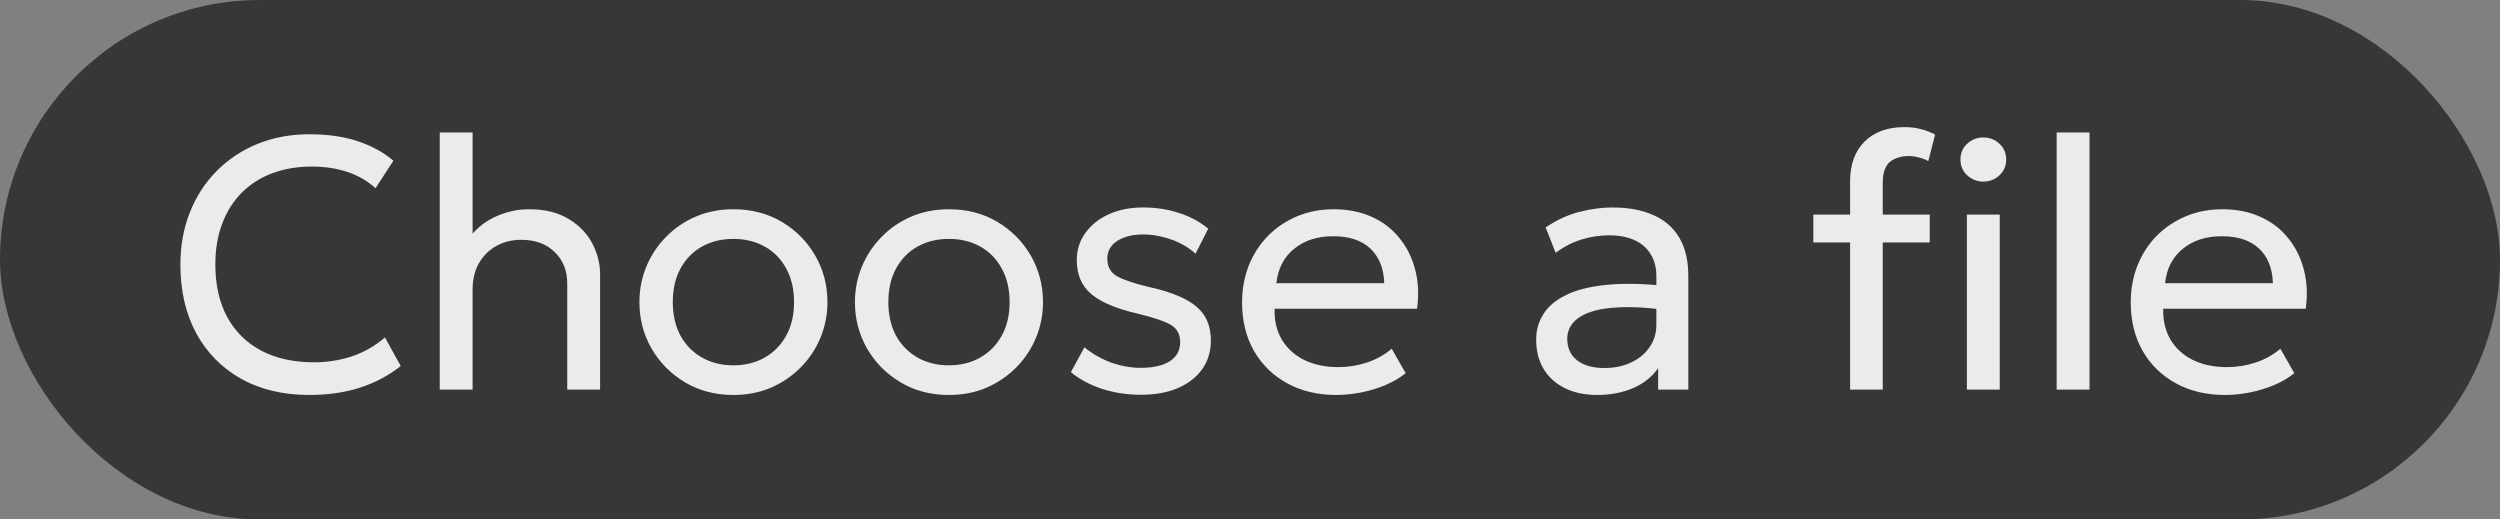
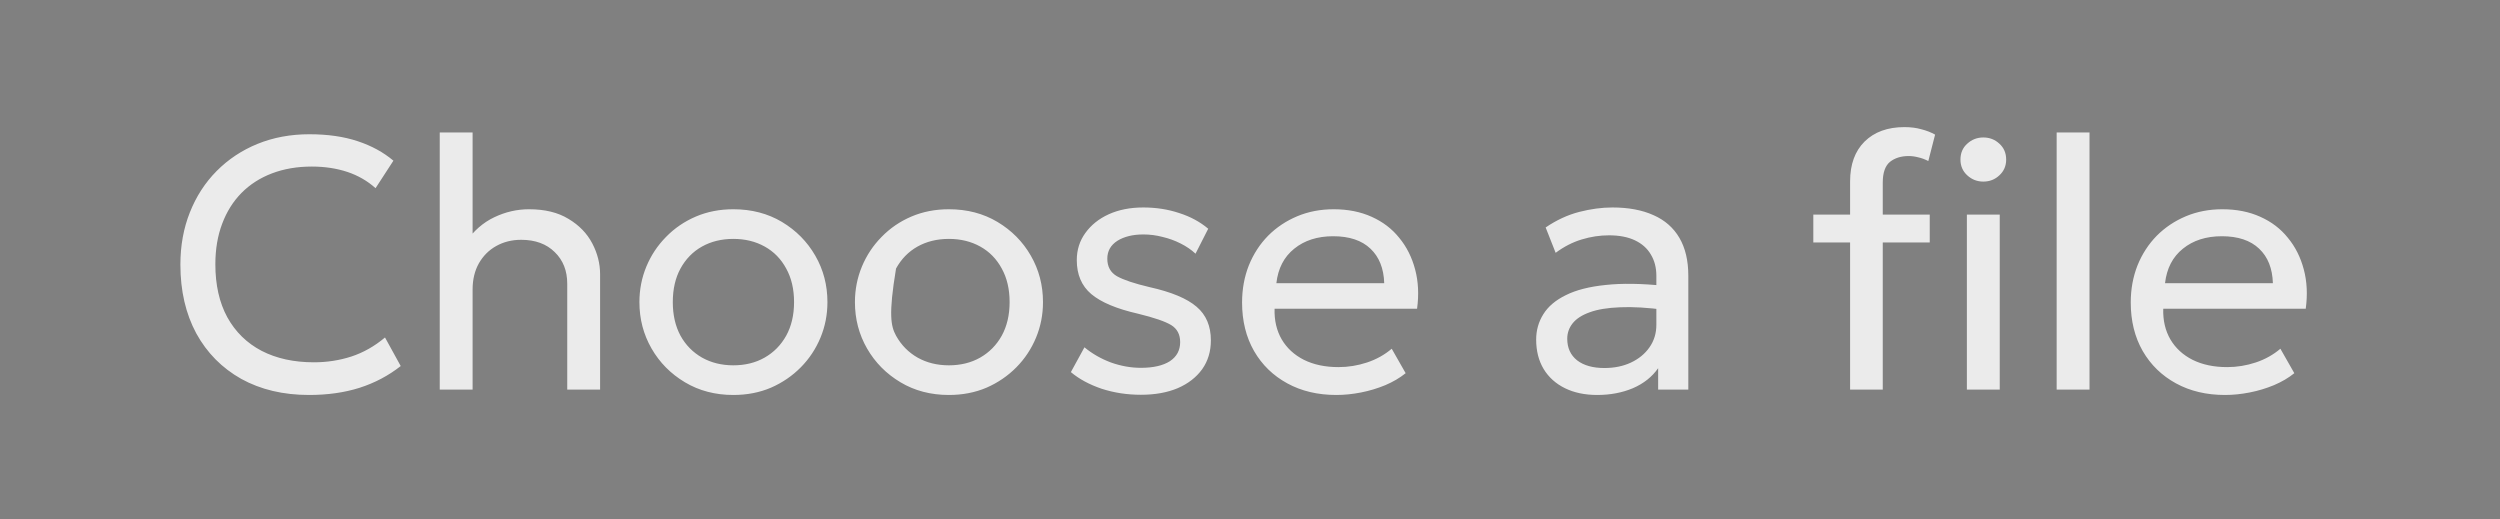
<svg xmlns="http://www.w3.org/2000/svg" width="77" height="16" viewBox="0 0 77 16" fill="none">
  <rect x="0" y="0" width="77" height="16" fill="#808080" stroke="none" />
-   <rect width="77" height="16" rx="8" fill="#373737" />
-   <path d="M9.521 12.165C8.725 12.165 8.029 12 7.431 11.67C6.837 11.336 6.375 10.869 6.045 10.268C5.719 9.662 5.556 8.957 5.556 8.15C5.556 7.567 5.653 7.032 5.847 6.544C6.041 6.053 6.316 5.627 6.672 5.268C7.028 4.909 7.447 4.63 7.931 4.432C8.419 4.234 8.951 4.135 9.527 4.135C10.095 4.135 10.592 4.207 11.017 4.349C11.442 4.489 11.809 4.689 12.117 4.949L11.567 5.796C11.318 5.572 11.028 5.405 10.698 5.295C10.368 5.186 10.003 5.13 9.604 5.13C9.152 5.13 8.744 5.2 8.377 5.34C8.01 5.479 7.697 5.681 7.436 5.944C7.18 6.205 6.982 6.52 6.843 6.891C6.703 7.261 6.633 7.677 6.633 8.139C6.633 8.777 6.756 9.322 7.002 9.773C7.251 10.223 7.603 10.568 8.058 10.806C8.513 11.041 9.05 11.159 9.669 11.159C10.069 11.159 10.452 11.1 10.819 10.982C11.189 10.861 11.536 10.665 11.858 10.394L12.342 11.274C11.965 11.571 11.541 11.795 11.072 11.945C10.606 12.092 10.089 12.165 9.521 12.165ZM13.544 12V4.08H14.556V7.671L14.347 7.457C14.589 7.109 14.881 6.854 15.222 6.692C15.567 6.527 15.924 6.445 16.294 6.445C16.782 6.445 17.187 6.544 17.51 6.742C17.836 6.936 18.08 7.188 18.241 7.495C18.403 7.803 18.483 8.121 18.483 8.447V12H17.471V8.739C17.471 8.339 17.343 8.014 17.086 7.765C16.83 7.512 16.485 7.386 16.052 7.386C15.766 7.386 15.51 7.45 15.282 7.578C15.059 7.703 14.881 7.88 14.749 8.111C14.621 8.339 14.556 8.607 14.556 8.915V12H13.544ZM22.587 12.165C22.029 12.165 21.533 12.035 21.096 11.774C20.66 11.514 20.317 11.168 20.068 10.735C19.819 10.302 19.694 9.826 19.694 9.305C19.694 8.92 19.765 8.555 19.908 8.21C20.051 7.866 20.253 7.561 20.513 7.298C20.774 7.03 21.08 6.821 21.432 6.67C21.784 6.52 22.169 6.445 22.587 6.445C23.148 6.445 23.646 6.575 24.083 6.835C24.519 7.096 24.862 7.442 25.111 7.875C25.361 8.308 25.485 8.784 25.485 9.305C25.485 9.69 25.414 10.055 25.271 10.399C25.128 10.744 24.926 11.049 24.666 11.312C24.405 11.576 24.099 11.786 23.747 11.94C23.395 12.09 23.009 12.165 22.587 12.165ZM22.587 11.252C22.95 11.252 23.271 11.173 23.549 11.015C23.832 10.854 24.053 10.629 24.215 10.339C24.376 10.046 24.457 9.701 24.457 9.305C24.457 8.905 24.376 8.561 24.215 8.271C24.057 7.978 23.837 7.752 23.555 7.595C23.273 7.437 22.95 7.358 22.587 7.358C22.224 7.358 21.901 7.437 21.619 7.595C21.34 7.752 21.12 7.978 20.959 8.271C20.801 8.561 20.722 8.905 20.722 9.305C20.722 9.701 20.801 10.046 20.959 10.339C21.12 10.629 21.342 10.854 21.624 11.015C21.907 11.173 22.227 11.252 22.587 11.252ZM29.226 12.165C28.668 12.165 28.171 12.035 27.735 11.774C27.299 11.514 26.956 11.168 26.706 10.735C26.457 10.302 26.332 9.826 26.332 9.305C26.332 8.92 26.404 8.555 26.547 8.21C26.69 7.866 26.892 7.561 27.152 7.298C27.412 7.03 27.718 6.821 28.07 6.67C28.422 6.52 28.808 6.445 29.226 6.445C29.787 6.445 30.285 6.575 30.721 6.835C31.158 7.096 31.501 7.442 31.75 7.875C31.999 8.308 32.124 8.784 32.124 9.305C32.124 9.69 32.053 10.055 31.91 10.399C31.767 10.744 31.565 11.049 31.305 11.312C31.044 11.576 30.738 11.786 30.386 11.94C30.034 12.09 29.647 12.165 29.226 12.165ZM29.226 11.252C29.588 11.252 29.909 11.173 30.188 11.015C30.47 10.854 30.692 10.629 30.854 10.339C31.015 10.046 31.096 9.701 31.096 9.305C31.096 8.905 31.015 8.561 30.854 8.271C30.696 7.978 30.476 7.752 30.194 7.595C29.911 7.437 29.588 7.358 29.226 7.358C28.863 7.358 28.54 7.437 28.258 7.595C27.979 7.752 27.759 7.978 27.598 8.271C27.44 8.561 27.361 8.905 27.361 9.305C27.361 9.701 27.44 10.046 27.598 10.339C27.759 10.629 27.981 10.854 28.263 11.015C28.545 11.173 28.866 11.252 29.226 11.252ZM35.139 12.159C34.714 12.159 34.311 12.097 33.929 11.973C33.552 11.844 33.236 11.674 32.983 11.461L33.401 10.697C33.64 10.895 33.911 11.05 34.215 11.164C34.523 11.274 34.831 11.329 35.139 11.329C35.521 11.329 35.818 11.261 36.031 11.126C36.243 10.986 36.349 10.79 36.349 10.537C36.349 10.302 36.258 10.128 36.075 10.014C35.891 9.901 35.55 9.784 35.051 9.662C34.392 9.512 33.911 9.31 33.611 9.057C33.313 8.805 33.165 8.456 33.165 8.012C33.165 7.697 33.253 7.418 33.429 7.176C33.605 6.931 33.845 6.738 34.15 6.599C34.458 6.46 34.811 6.39 35.211 6.39C35.607 6.39 35.975 6.447 36.316 6.561C36.661 6.67 36.96 6.832 37.213 7.045L36.822 7.814C36.694 7.694 36.542 7.589 36.366 7.501C36.194 7.413 36.008 7.345 35.81 7.298C35.612 7.246 35.414 7.221 35.217 7.221C34.89 7.221 34.623 7.287 34.413 7.418C34.208 7.551 34.105 7.734 34.105 7.968C34.105 8.214 34.205 8.394 34.403 8.508C34.604 8.621 34.938 8.733 35.404 8.843C36.078 8.993 36.562 9.195 36.855 9.448C37.149 9.697 37.295 10.042 37.295 10.482C37.295 10.823 37.206 11.12 37.026 11.373C36.846 11.622 36.595 11.817 36.273 11.956C35.95 12.092 35.572 12.159 35.139 12.159ZM41.16 12.165C40.588 12.165 40.084 12.046 39.648 11.807C39.212 11.569 38.87 11.237 38.625 10.812C38.379 10.383 38.256 9.884 38.256 9.316C38.256 8.905 38.326 8.524 38.465 8.172C38.608 7.82 38.806 7.516 39.059 7.259C39.316 7.002 39.615 6.803 39.956 6.66C40.3 6.516 40.675 6.445 41.078 6.445C41.514 6.445 41.903 6.522 42.244 6.676C42.589 6.83 42.873 7.046 43.096 7.325C43.324 7.6 43.487 7.925 43.586 8.299C43.685 8.669 43.705 9.072 43.646 9.508H39.257C39.246 9.868 39.32 10.183 39.477 10.454C39.635 10.722 39.862 10.931 40.159 11.082C40.46 11.232 40.816 11.307 41.226 11.307C41.527 11.307 41.82 11.259 42.106 11.164C42.392 11.069 42.645 10.928 42.865 10.741L43.294 11.494C43.118 11.637 42.909 11.76 42.667 11.863C42.429 11.961 42.18 12.037 41.919 12.088C41.659 12.139 41.406 12.165 41.16 12.165ZM39.312 8.722H42.634C42.62 8.267 42.478 7.913 42.211 7.66C41.943 7.404 41.56 7.276 41.061 7.276C40.577 7.276 40.178 7.404 39.862 7.66C39.547 7.913 39.364 8.267 39.312 8.722ZM49.195 12.165C48.814 12.165 48.482 12.095 48.2 11.956C47.917 11.817 47.699 11.62 47.545 11.367C47.391 11.111 47.314 10.808 47.314 10.46C47.314 10.174 47.387 9.914 47.534 9.679C47.681 9.441 47.912 9.245 48.227 9.091C48.542 8.933 48.951 8.828 49.454 8.777C49.956 8.722 50.563 8.731 51.274 8.805L51.302 9.547C50.752 9.474 50.284 9.446 49.899 9.464C49.514 9.479 49.202 9.53 48.964 9.618C48.726 9.703 48.55 9.816 48.436 9.96C48.326 10.099 48.271 10.257 48.271 10.432C48.271 10.715 48.372 10.937 48.574 11.098C48.779 11.256 49.059 11.335 49.415 11.335C49.719 11.335 49.991 11.28 50.229 11.169C50.471 11.056 50.662 10.9 50.801 10.702C50.944 10.5 51.016 10.268 51.016 10.004V8.496C51.016 8.243 50.959 8.024 50.845 7.837C50.735 7.649 50.572 7.505 50.356 7.402C50.139 7.299 49.873 7.248 49.558 7.248C49.276 7.248 48.995 7.29 48.717 7.375C48.438 7.459 48.17 7.596 47.914 7.787L47.606 7.006C47.939 6.779 48.284 6.619 48.64 6.527C48.995 6.436 49.336 6.39 49.663 6.39C50.158 6.39 50.579 6.469 50.928 6.627C51.276 6.78 51.542 7.013 51.725 7.325C51.908 7.637 52 8.025 52 8.491V12H51.071V11.34C50.884 11.608 50.625 11.813 50.295 11.956C49.965 12.095 49.598 12.165 49.195 12.165ZM56.983 12V5.587C56.983 5.066 57.131 4.657 57.428 4.361C57.729 4.064 58.138 3.915 58.655 3.915C58.849 3.915 59.023 3.937 59.177 3.981C59.335 4.021 59.476 4.076 59.601 4.146L59.392 4.96C59.285 4.905 59.181 4.867 59.078 4.845C58.979 4.819 58.882 4.806 58.787 4.806C58.552 4.806 58.36 4.867 58.209 4.987C58.063 5.109 57.989 5.321 57.989 5.625V6.61H59.436V7.468H57.989V12H56.983ZM55.85 7.468V6.61H57.137V7.468H55.85ZM60.58 12V6.61H61.592V12H60.58ZM61.086 5.593C60.895 5.593 60.73 5.528 60.591 5.4C60.451 5.272 60.382 5.11 60.382 4.916C60.382 4.714 60.451 4.551 60.591 4.426C60.73 4.298 60.895 4.234 61.086 4.234C61.28 4.234 61.445 4.298 61.581 4.426C61.72 4.551 61.79 4.714 61.79 4.916C61.79 5.11 61.72 5.272 61.581 5.4C61.445 5.528 61.28 5.593 61.086 5.593ZM63.345 12V4.08H64.357V12H63.345ZM68.531 12.165C67.959 12.165 67.455 12.046 67.019 11.807C66.583 11.569 66.242 11.237 65.996 10.812C65.75 10.383 65.627 9.884 65.627 9.316C65.627 8.905 65.697 8.524 65.836 8.172C65.979 7.82 66.177 7.516 66.43 7.259C66.687 7.002 66.986 6.803 67.327 6.66C67.672 6.516 68.046 6.445 68.449 6.445C68.885 6.445 69.274 6.522 69.615 6.676C69.96 6.83 70.244 7.046 70.467 7.325C70.695 7.6 70.858 7.925 70.957 8.299C71.056 8.669 71.076 9.072 71.017 9.508H66.628C66.617 9.868 66.691 10.183 66.848 10.454C67.006 10.722 67.233 10.931 67.53 11.082C67.831 11.232 68.187 11.307 68.597 11.307C68.898 11.307 69.191 11.259 69.477 11.164C69.763 11.069 70.016 10.928 70.236 10.741L70.665 11.494C70.489 11.637 70.28 11.76 70.038 11.863C69.8 11.961 69.551 12.037 69.29 12.088C69.03 12.139 68.777 12.165 68.531 12.165ZM66.683 8.722H70.005C69.991 8.267 69.85 7.913 69.582 7.66C69.314 7.404 68.931 7.276 68.432 7.276C67.948 7.276 67.549 7.404 67.233 7.66C66.918 7.913 66.735 8.267 66.683 8.722Z" fill="#EBEBEB" />
+   <path d="M9.521 12.165C8.725 12.165 8.029 12 7.431 11.67C6.837 11.336 6.375 10.869 6.045 10.268C5.719 9.662 5.556 8.957 5.556 8.15C5.556 7.567 5.653 7.032 5.847 6.544C6.041 6.053 6.316 5.627 6.672 5.268C7.028 4.909 7.447 4.63 7.931 4.432C8.419 4.234 8.951 4.135 9.527 4.135C10.095 4.135 10.592 4.207 11.017 4.349C11.442 4.489 11.809 4.689 12.117 4.949L11.567 5.796C11.318 5.572 11.028 5.405 10.698 5.295C10.368 5.186 10.003 5.13 9.604 5.13C9.152 5.13 8.744 5.2 8.377 5.34C8.01 5.479 7.697 5.681 7.436 5.944C7.18 6.205 6.982 6.52 6.843 6.891C6.703 7.261 6.633 7.677 6.633 8.139C6.633 8.777 6.756 9.322 7.002 9.773C7.251 10.223 7.603 10.568 8.058 10.806C8.513 11.041 9.05 11.159 9.669 11.159C10.069 11.159 10.452 11.1 10.819 10.982C11.189 10.861 11.536 10.665 11.858 10.394L12.342 11.274C11.965 11.571 11.541 11.795 11.072 11.945C10.606 12.092 10.089 12.165 9.521 12.165ZM13.544 12V4.08H14.556V7.671L14.347 7.457C14.589 7.109 14.881 6.854 15.222 6.692C15.567 6.527 15.924 6.445 16.294 6.445C16.782 6.445 17.187 6.544 17.51 6.742C17.836 6.936 18.08 7.188 18.241 7.495C18.403 7.803 18.483 8.121 18.483 8.447V12H17.471V8.739C17.471 8.339 17.343 8.014 17.086 7.765C16.83 7.512 16.485 7.386 16.052 7.386C15.766 7.386 15.51 7.45 15.282 7.578C15.059 7.703 14.881 7.88 14.749 8.111C14.621 8.339 14.556 8.607 14.556 8.915V12H13.544ZM22.587 12.165C22.029 12.165 21.533 12.035 21.096 11.774C20.66 11.514 20.317 11.168 20.068 10.735C19.819 10.302 19.694 9.826 19.694 9.305C19.694 8.92 19.765 8.555 19.908 8.21C20.051 7.866 20.253 7.561 20.513 7.298C20.774 7.03 21.08 6.821 21.432 6.67C21.784 6.52 22.169 6.445 22.587 6.445C23.148 6.445 23.646 6.575 24.083 6.835C24.519 7.096 24.862 7.442 25.111 7.875C25.361 8.308 25.485 8.784 25.485 9.305C25.485 9.69 25.414 10.055 25.271 10.399C25.128 10.744 24.926 11.049 24.666 11.312C24.405 11.576 24.099 11.786 23.747 11.94C23.395 12.09 23.009 12.165 22.587 12.165ZM22.587 11.252C22.95 11.252 23.271 11.173 23.549 11.015C23.832 10.854 24.053 10.629 24.215 10.339C24.376 10.046 24.457 9.701 24.457 9.305C24.457 8.905 24.376 8.561 24.215 8.271C24.057 7.978 23.837 7.752 23.555 7.595C23.273 7.437 22.95 7.358 22.587 7.358C22.224 7.358 21.901 7.437 21.619 7.595C21.34 7.752 21.12 7.978 20.959 8.271C20.801 8.561 20.722 8.905 20.722 9.305C20.722 9.701 20.801 10.046 20.959 10.339C21.12 10.629 21.342 10.854 21.624 11.015C21.907 11.173 22.227 11.252 22.587 11.252ZM29.226 12.165C28.668 12.165 28.171 12.035 27.735 11.774C27.299 11.514 26.956 11.168 26.706 10.735C26.457 10.302 26.332 9.826 26.332 9.305C26.332 8.92 26.404 8.555 26.547 8.21C26.69 7.866 26.892 7.561 27.152 7.298C27.412 7.03 27.718 6.821 28.07 6.67C28.422 6.52 28.808 6.445 29.226 6.445C29.787 6.445 30.285 6.575 30.721 6.835C31.158 7.096 31.501 7.442 31.75 7.875C31.999 8.308 32.124 8.784 32.124 9.305C32.124 9.69 32.053 10.055 31.91 10.399C31.767 10.744 31.565 11.049 31.305 11.312C31.044 11.576 30.738 11.786 30.386 11.94C30.034 12.09 29.647 12.165 29.226 12.165ZM29.226 11.252C29.588 11.252 29.909 11.173 30.188 11.015C30.47 10.854 30.692 10.629 30.854 10.339C31.015 10.046 31.096 9.701 31.096 9.305C31.096 8.905 31.015 8.561 30.854 8.271C30.696 7.978 30.476 7.752 30.194 7.595C29.911 7.437 29.588 7.358 29.226 7.358C28.863 7.358 28.54 7.437 28.258 7.595C27.979 7.752 27.759 7.978 27.598 8.271C27.361 9.701 27.44 10.046 27.598 10.339C27.759 10.629 27.981 10.854 28.263 11.015C28.545 11.173 28.866 11.252 29.226 11.252ZM35.139 12.159C34.714 12.159 34.311 12.097 33.929 11.973C33.552 11.844 33.236 11.674 32.983 11.461L33.401 10.697C33.64 10.895 33.911 11.05 34.215 11.164C34.523 11.274 34.831 11.329 35.139 11.329C35.521 11.329 35.818 11.261 36.031 11.126C36.243 10.986 36.349 10.79 36.349 10.537C36.349 10.302 36.258 10.128 36.075 10.014C35.891 9.901 35.55 9.784 35.051 9.662C34.392 9.512 33.911 9.31 33.611 9.057C33.313 8.805 33.165 8.456 33.165 8.012C33.165 7.697 33.253 7.418 33.429 7.176C33.605 6.931 33.845 6.738 34.15 6.599C34.458 6.46 34.811 6.39 35.211 6.39C35.607 6.39 35.975 6.447 36.316 6.561C36.661 6.67 36.96 6.832 37.213 7.045L36.822 7.814C36.694 7.694 36.542 7.589 36.366 7.501C36.194 7.413 36.008 7.345 35.81 7.298C35.612 7.246 35.414 7.221 35.217 7.221C34.89 7.221 34.623 7.287 34.413 7.418C34.208 7.551 34.105 7.734 34.105 7.968C34.105 8.214 34.205 8.394 34.403 8.508C34.604 8.621 34.938 8.733 35.404 8.843C36.078 8.993 36.562 9.195 36.855 9.448C37.149 9.697 37.295 10.042 37.295 10.482C37.295 10.823 37.206 11.12 37.026 11.373C36.846 11.622 36.595 11.817 36.273 11.956C35.95 12.092 35.572 12.159 35.139 12.159ZM41.16 12.165C40.588 12.165 40.084 12.046 39.648 11.807C39.212 11.569 38.87 11.237 38.625 10.812C38.379 10.383 38.256 9.884 38.256 9.316C38.256 8.905 38.326 8.524 38.465 8.172C38.608 7.82 38.806 7.516 39.059 7.259C39.316 7.002 39.615 6.803 39.956 6.66C40.3 6.516 40.675 6.445 41.078 6.445C41.514 6.445 41.903 6.522 42.244 6.676C42.589 6.83 42.873 7.046 43.096 7.325C43.324 7.6 43.487 7.925 43.586 8.299C43.685 8.669 43.705 9.072 43.646 9.508H39.257C39.246 9.868 39.32 10.183 39.477 10.454C39.635 10.722 39.862 10.931 40.159 11.082C40.46 11.232 40.816 11.307 41.226 11.307C41.527 11.307 41.82 11.259 42.106 11.164C42.392 11.069 42.645 10.928 42.865 10.741L43.294 11.494C43.118 11.637 42.909 11.76 42.667 11.863C42.429 11.961 42.18 12.037 41.919 12.088C41.659 12.139 41.406 12.165 41.16 12.165ZM39.312 8.722H42.634C42.62 8.267 42.478 7.913 42.211 7.66C41.943 7.404 41.56 7.276 41.061 7.276C40.577 7.276 40.178 7.404 39.862 7.66C39.547 7.913 39.364 8.267 39.312 8.722ZM49.195 12.165C48.814 12.165 48.482 12.095 48.2 11.956C47.917 11.817 47.699 11.62 47.545 11.367C47.391 11.111 47.314 10.808 47.314 10.46C47.314 10.174 47.387 9.914 47.534 9.679C47.681 9.441 47.912 9.245 48.227 9.091C48.542 8.933 48.951 8.828 49.454 8.777C49.956 8.722 50.563 8.731 51.274 8.805L51.302 9.547C50.752 9.474 50.284 9.446 49.899 9.464C49.514 9.479 49.202 9.53 48.964 9.618C48.726 9.703 48.55 9.816 48.436 9.96C48.326 10.099 48.271 10.257 48.271 10.432C48.271 10.715 48.372 10.937 48.574 11.098C48.779 11.256 49.059 11.335 49.415 11.335C49.719 11.335 49.991 11.28 50.229 11.169C50.471 11.056 50.662 10.9 50.801 10.702C50.944 10.5 51.016 10.268 51.016 10.004V8.496C51.016 8.243 50.959 8.024 50.845 7.837C50.735 7.649 50.572 7.505 50.356 7.402C50.139 7.299 49.873 7.248 49.558 7.248C49.276 7.248 48.995 7.29 48.717 7.375C48.438 7.459 48.17 7.596 47.914 7.787L47.606 7.006C47.939 6.779 48.284 6.619 48.64 6.527C48.995 6.436 49.336 6.39 49.663 6.39C50.158 6.39 50.579 6.469 50.928 6.627C51.276 6.78 51.542 7.013 51.725 7.325C51.908 7.637 52 8.025 52 8.491V12H51.071V11.34C50.884 11.608 50.625 11.813 50.295 11.956C49.965 12.095 49.598 12.165 49.195 12.165ZM56.983 12V5.587C56.983 5.066 57.131 4.657 57.428 4.361C57.729 4.064 58.138 3.915 58.655 3.915C58.849 3.915 59.023 3.937 59.177 3.981C59.335 4.021 59.476 4.076 59.601 4.146L59.392 4.96C59.285 4.905 59.181 4.867 59.078 4.845C58.979 4.819 58.882 4.806 58.787 4.806C58.552 4.806 58.36 4.867 58.209 4.987C58.063 5.109 57.989 5.321 57.989 5.625V6.61H59.436V7.468H57.989V12H56.983ZM55.85 7.468V6.61H57.137V7.468H55.85ZM60.58 12V6.61H61.592V12H60.58ZM61.086 5.593C60.895 5.593 60.73 5.528 60.591 5.4C60.451 5.272 60.382 5.11 60.382 4.916C60.382 4.714 60.451 4.551 60.591 4.426C60.73 4.298 60.895 4.234 61.086 4.234C61.28 4.234 61.445 4.298 61.581 4.426C61.72 4.551 61.79 4.714 61.79 4.916C61.79 5.11 61.72 5.272 61.581 5.4C61.445 5.528 61.28 5.593 61.086 5.593ZM63.345 12V4.08H64.357V12H63.345ZM68.531 12.165C67.959 12.165 67.455 12.046 67.019 11.807C66.583 11.569 66.242 11.237 65.996 10.812C65.75 10.383 65.627 9.884 65.627 9.316C65.627 8.905 65.697 8.524 65.836 8.172C65.979 7.82 66.177 7.516 66.43 7.259C66.687 7.002 66.986 6.803 67.327 6.66C67.672 6.516 68.046 6.445 68.449 6.445C68.885 6.445 69.274 6.522 69.615 6.676C69.96 6.83 70.244 7.046 70.467 7.325C70.695 7.6 70.858 7.925 70.957 8.299C71.056 8.669 71.076 9.072 71.017 9.508H66.628C66.617 9.868 66.691 10.183 66.848 10.454C67.006 10.722 67.233 10.931 67.53 11.082C67.831 11.232 68.187 11.307 68.597 11.307C68.898 11.307 69.191 11.259 69.477 11.164C69.763 11.069 70.016 10.928 70.236 10.741L70.665 11.494C70.489 11.637 70.28 11.76 70.038 11.863C69.8 11.961 69.551 12.037 69.29 12.088C69.03 12.139 68.777 12.165 68.531 12.165ZM66.683 8.722H70.005C69.991 8.267 69.85 7.913 69.582 7.66C69.314 7.404 68.931 7.276 68.432 7.276C67.948 7.276 67.549 7.404 67.233 7.66C66.918 7.913 66.735 8.267 66.683 8.722Z" fill="#EBEBEB" />
</svg>